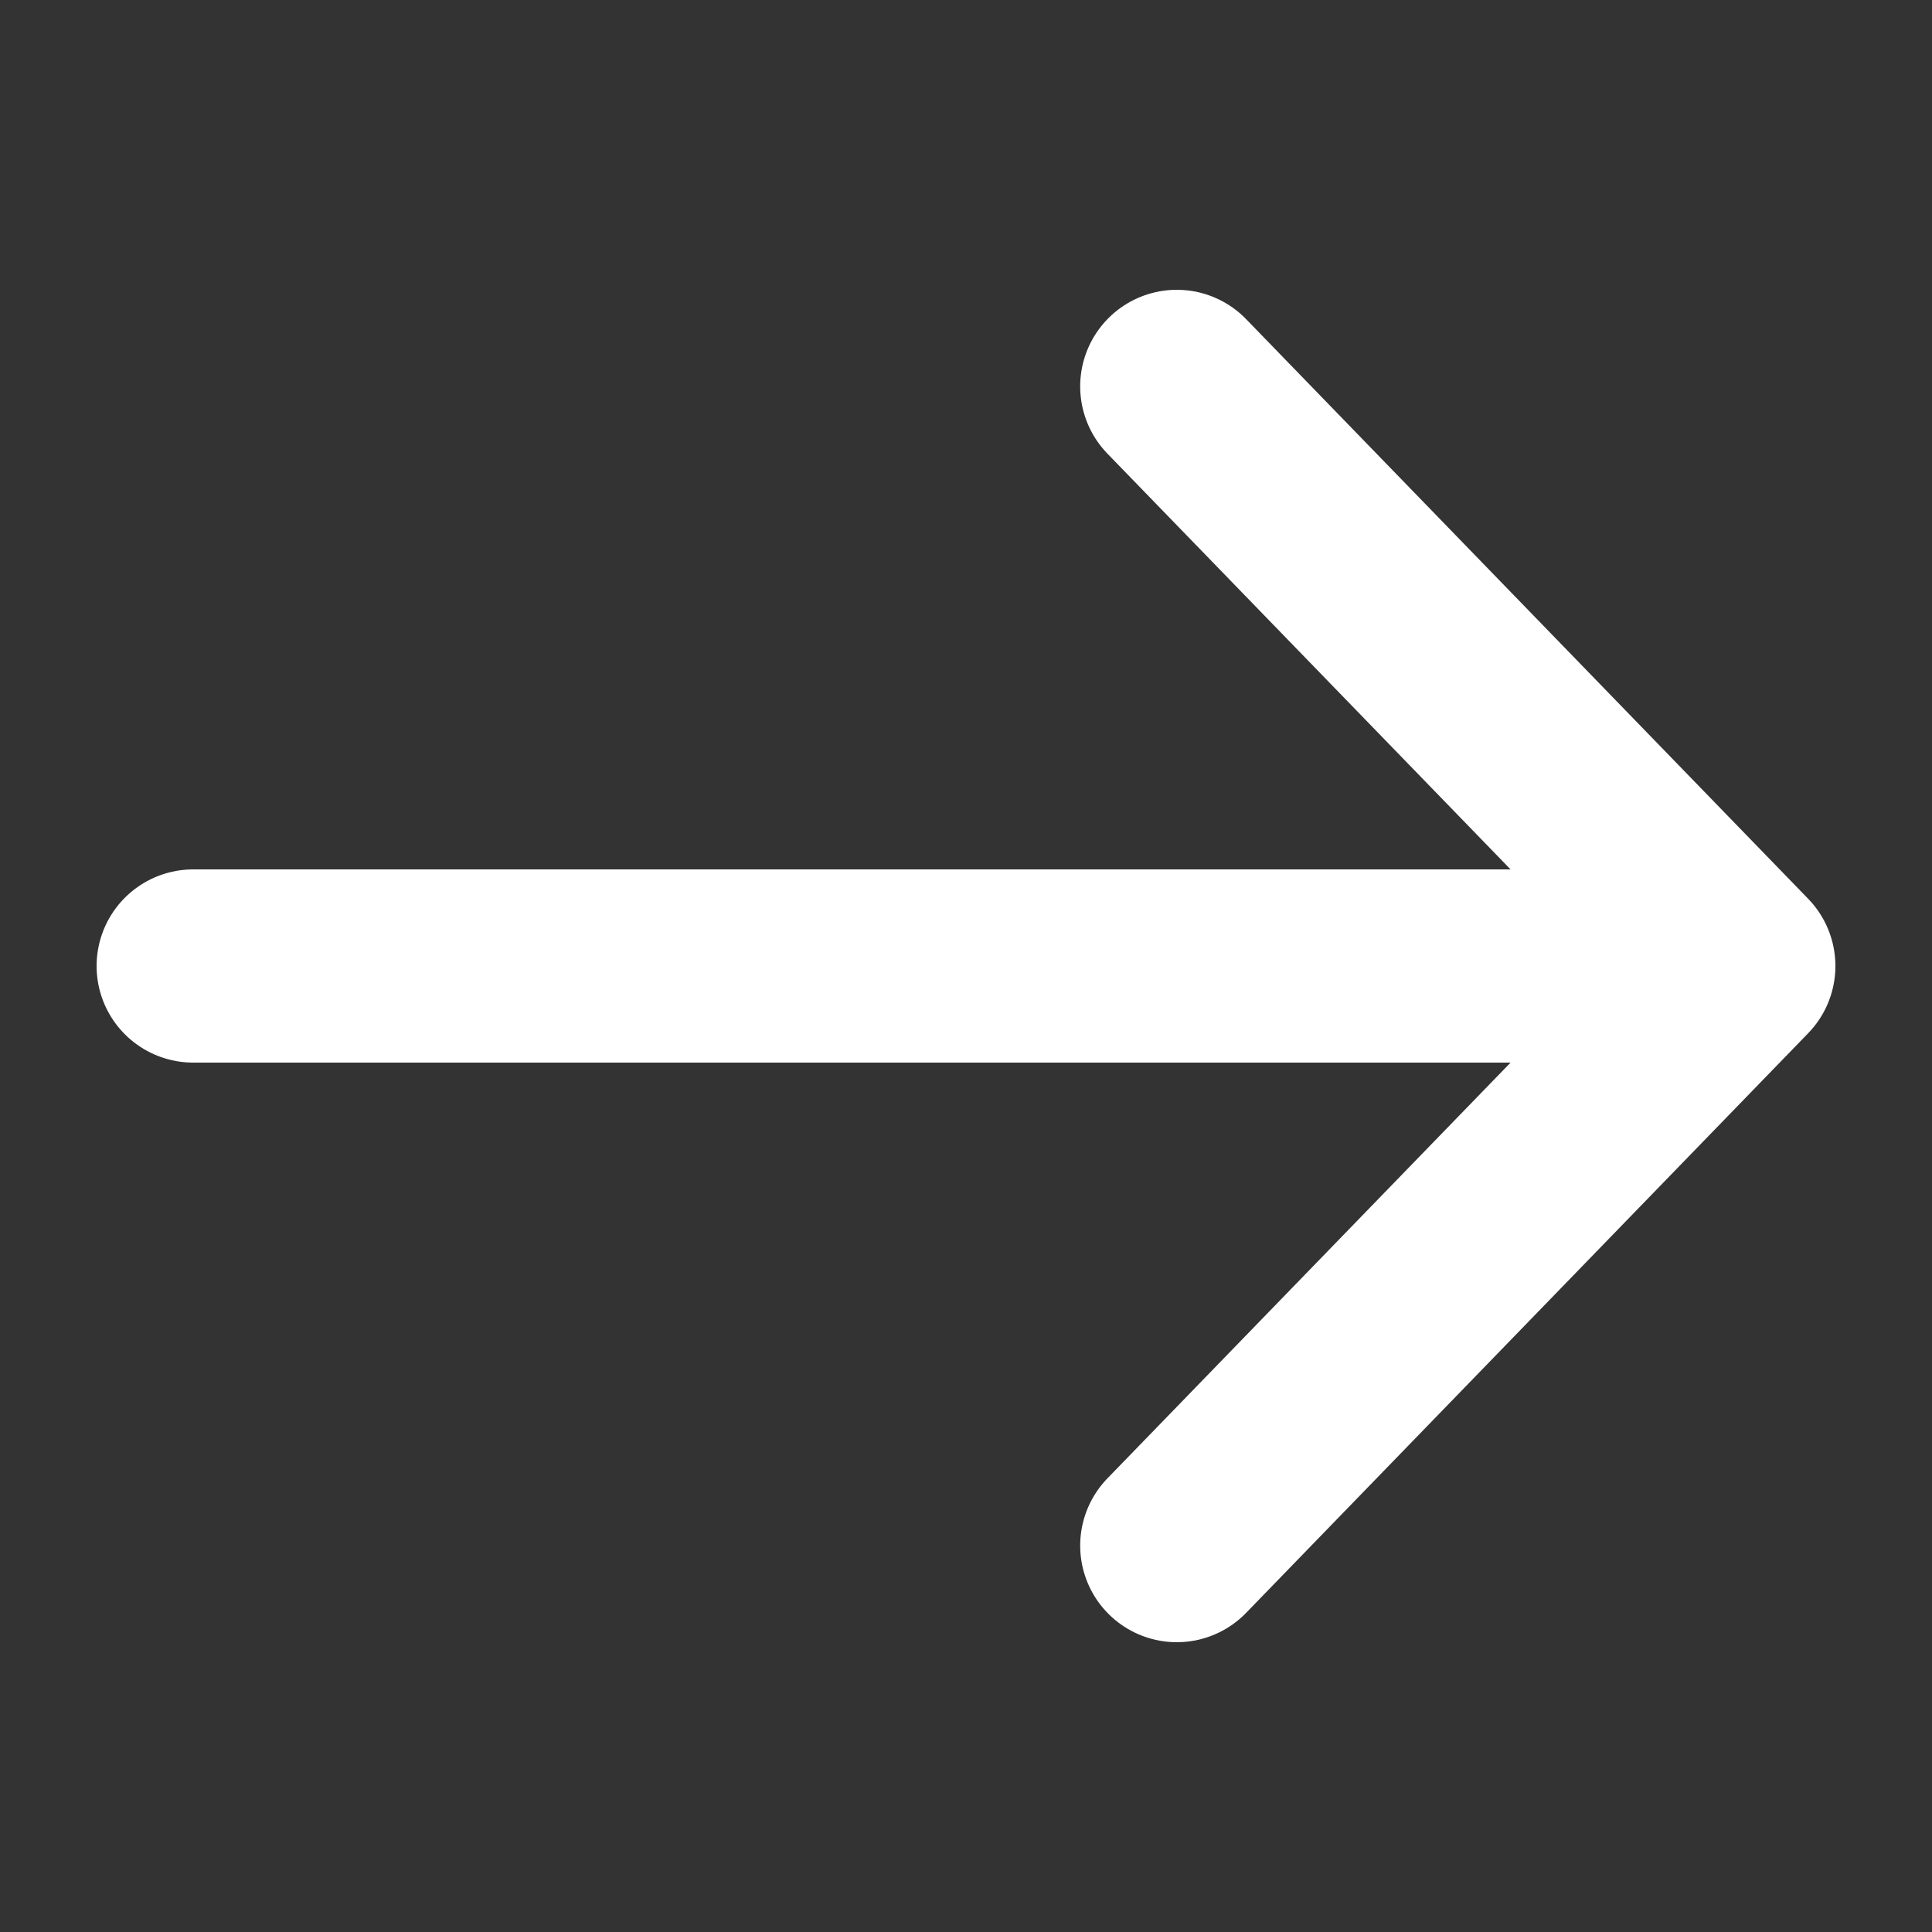
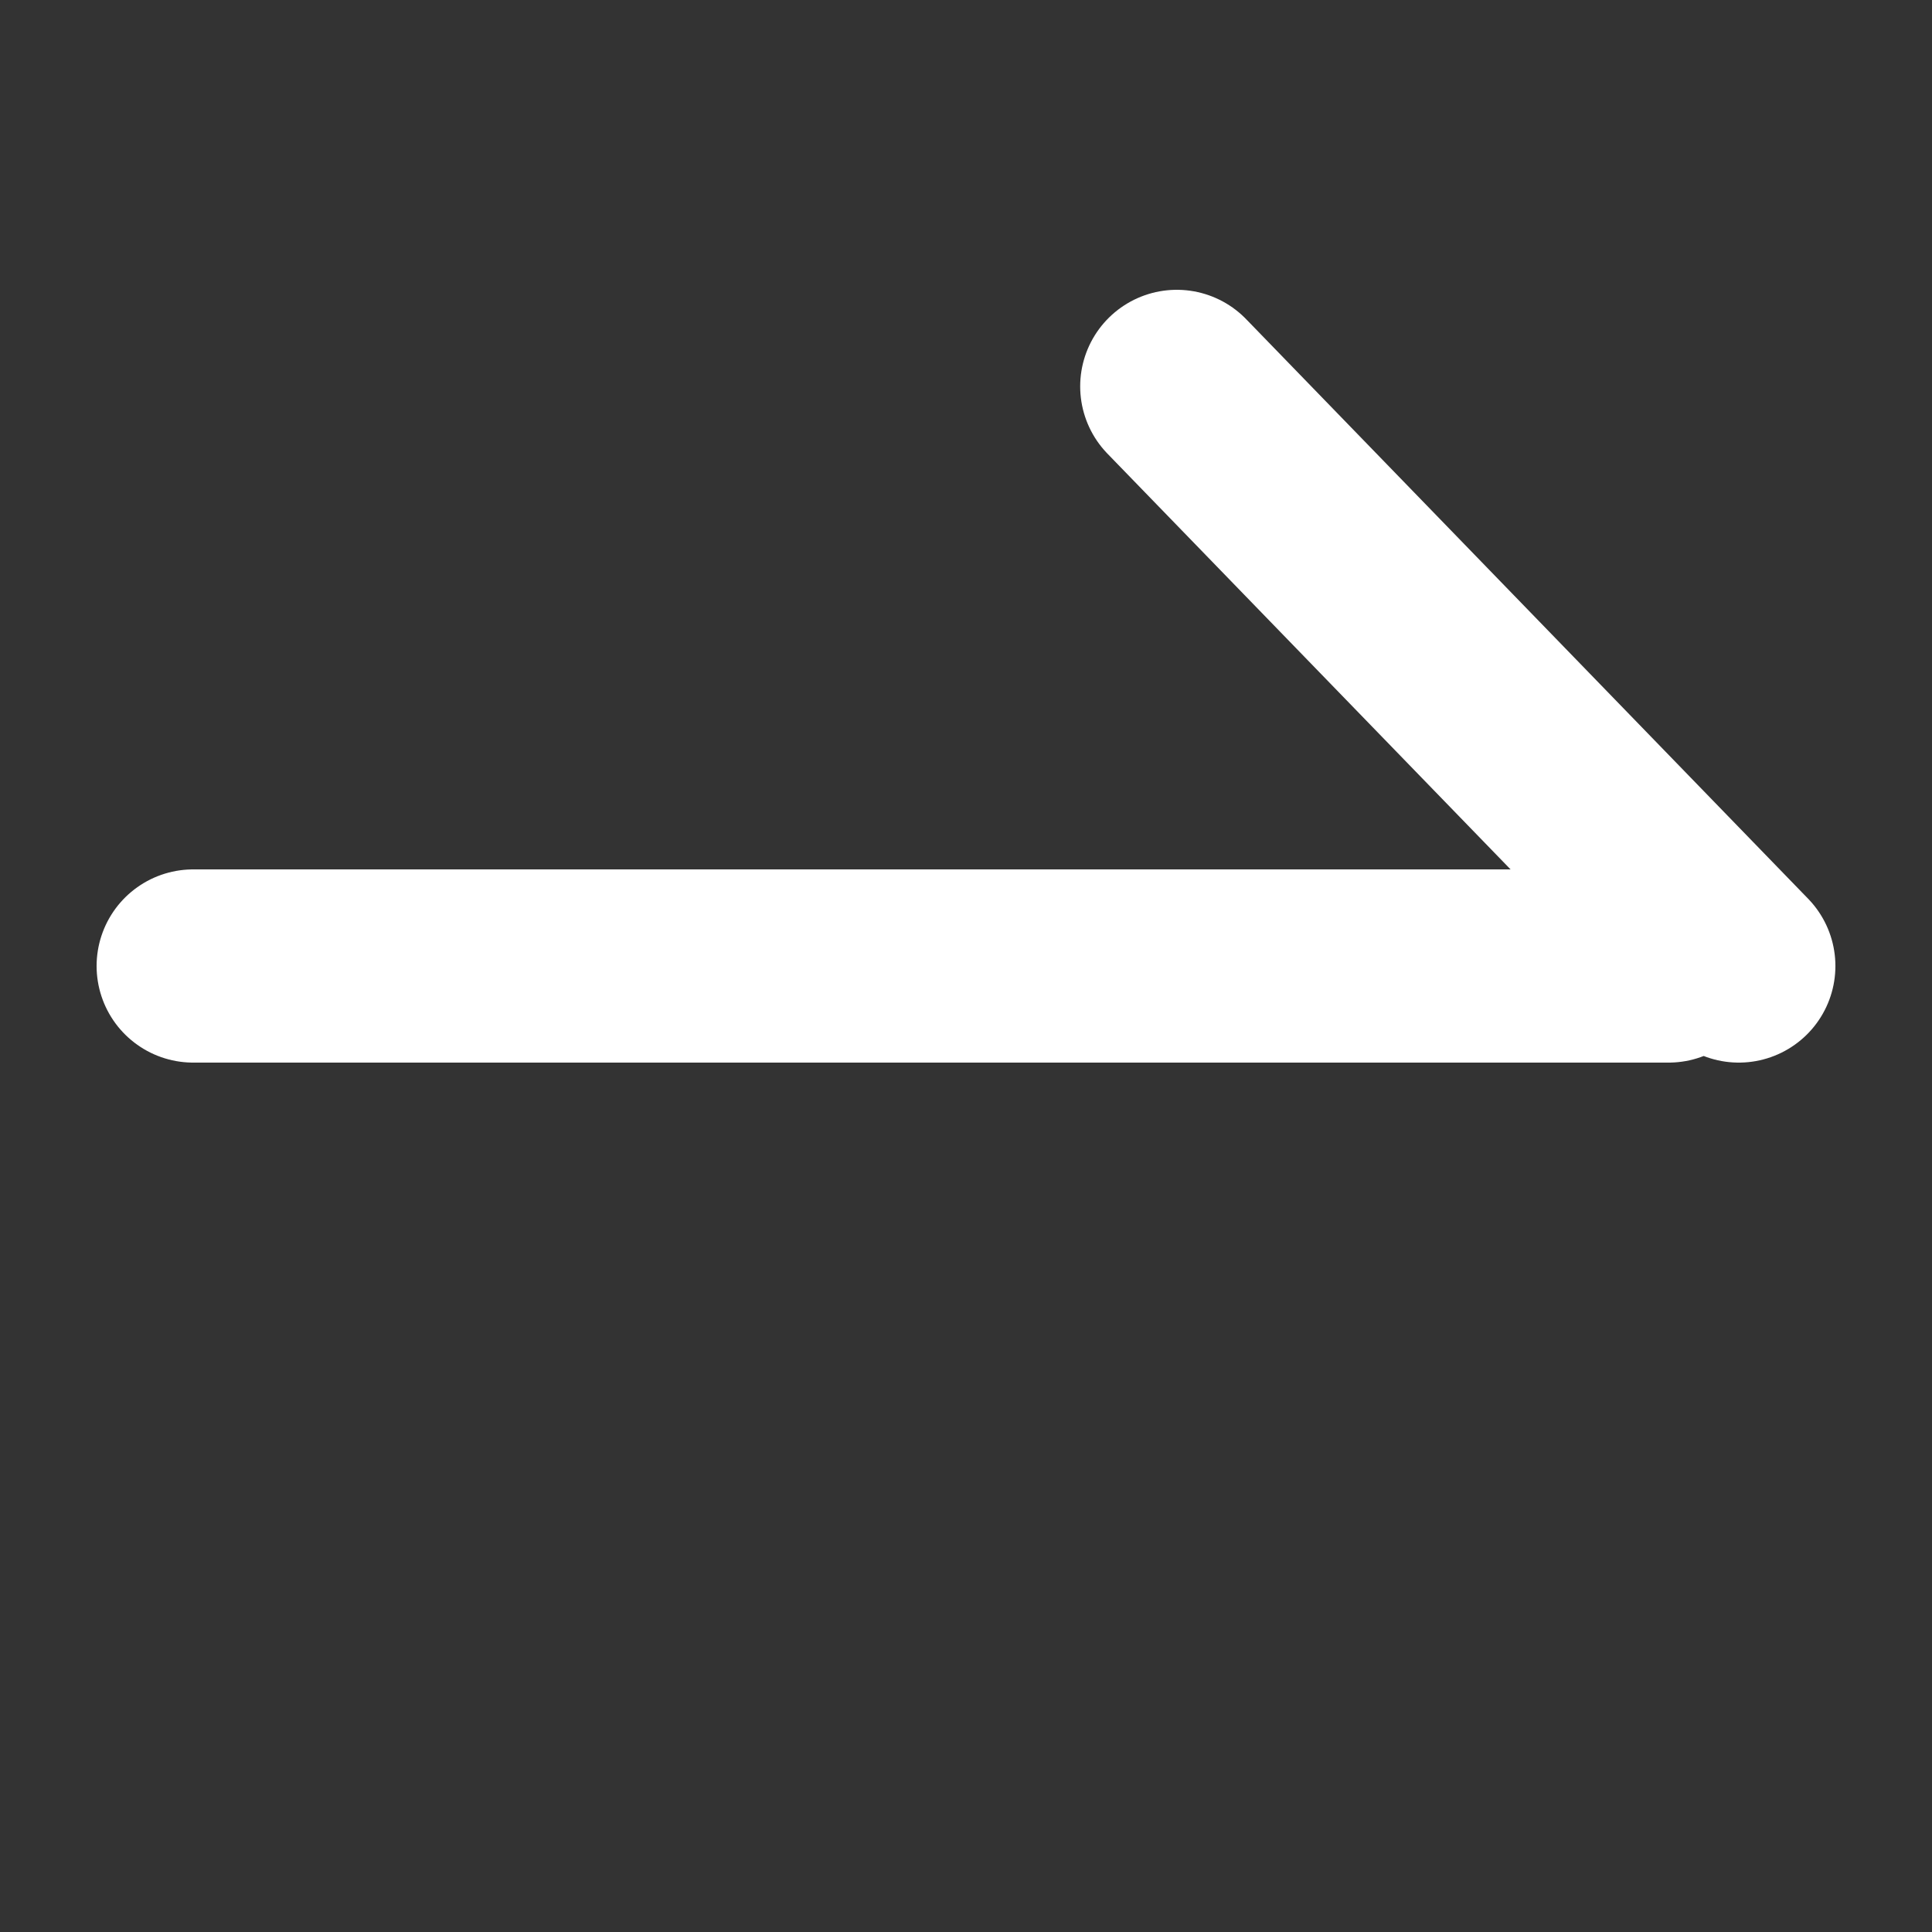
<svg xmlns="http://www.w3.org/2000/svg" width="20" height="20" viewBox="0 0 20 20" fill="none">
  <rect x="0" y="0" width="20" height="20" fill="#333333" stroke="none" />
-   <path d="M2 10L17.273 10M12.182 4L18 10L12.182 16" stroke="white" stroke-width="2" stroke-linecap="round" stroke-linejoin="round" />
+   <path d="M2 10L17.273 10M12.182 4L18 10" stroke="white" stroke-width="2" stroke-linecap="round" stroke-linejoin="round" />
</svg>